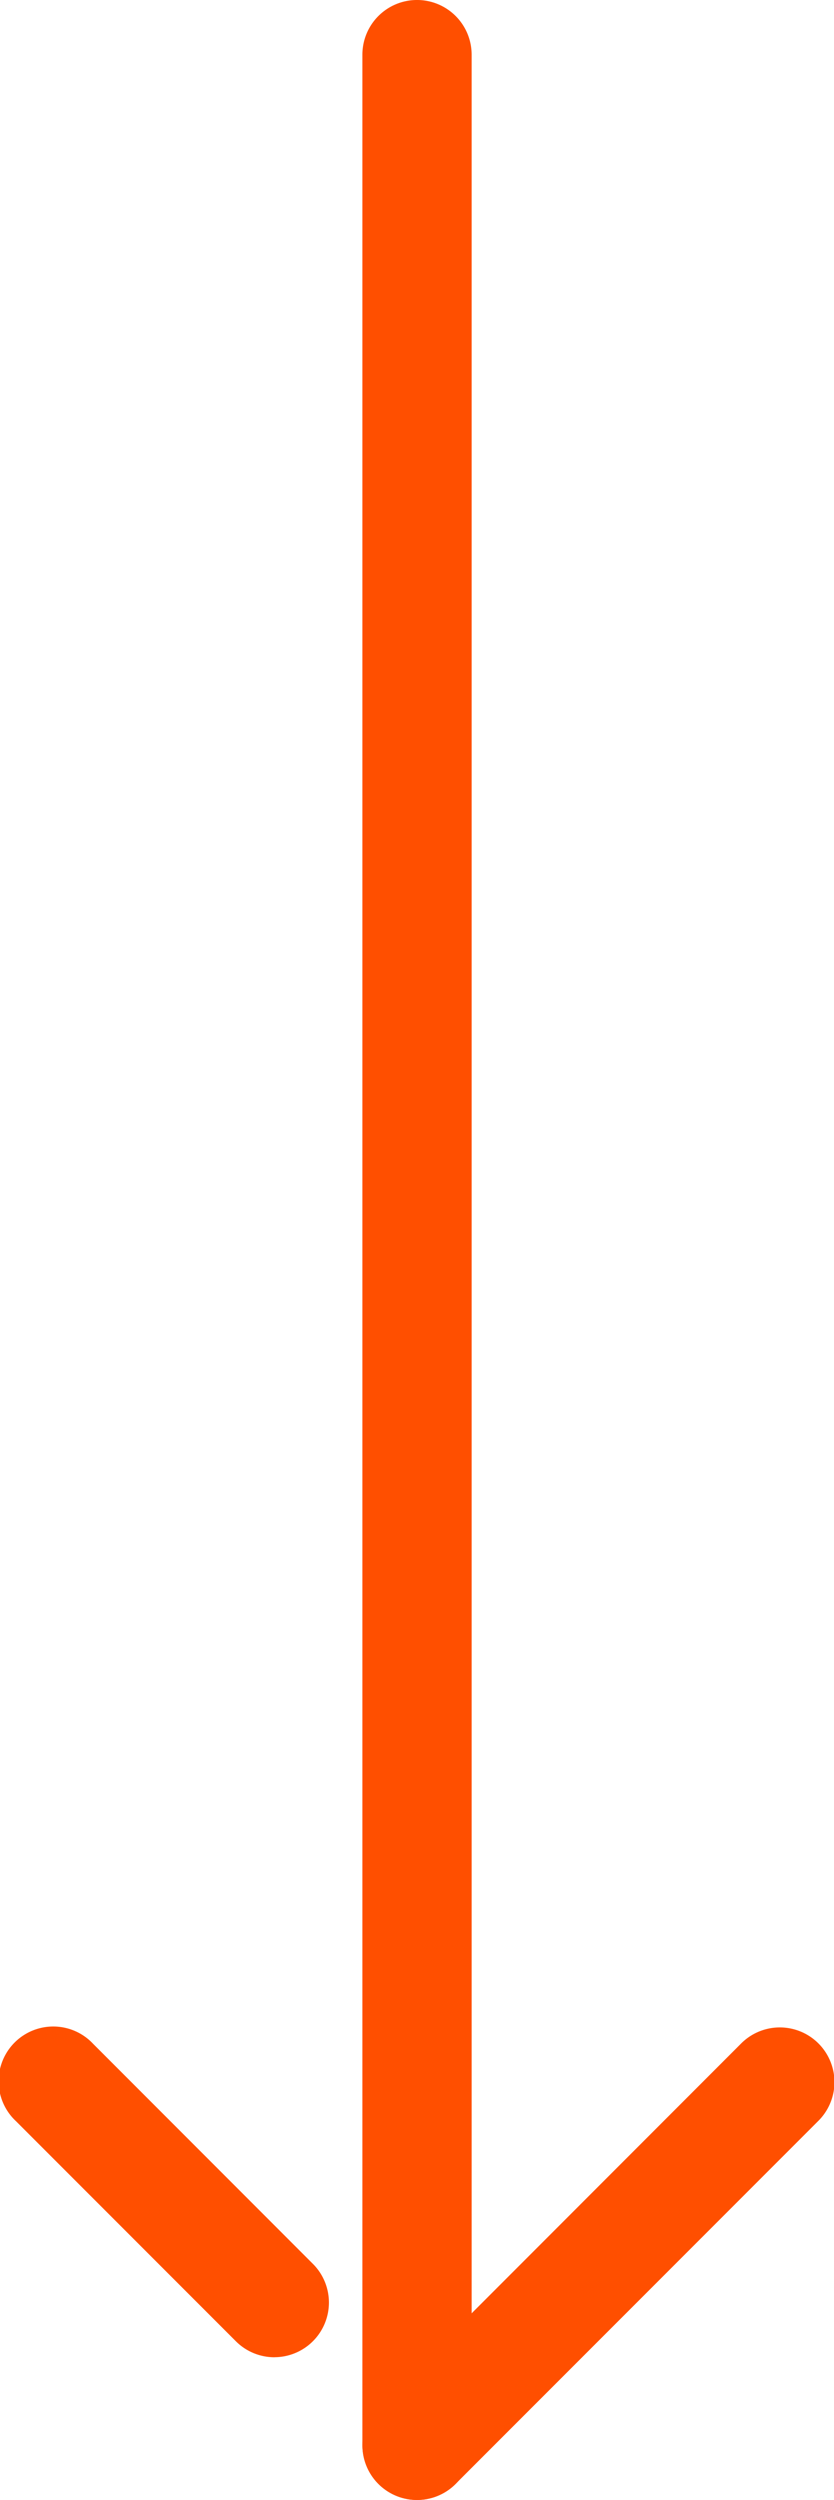
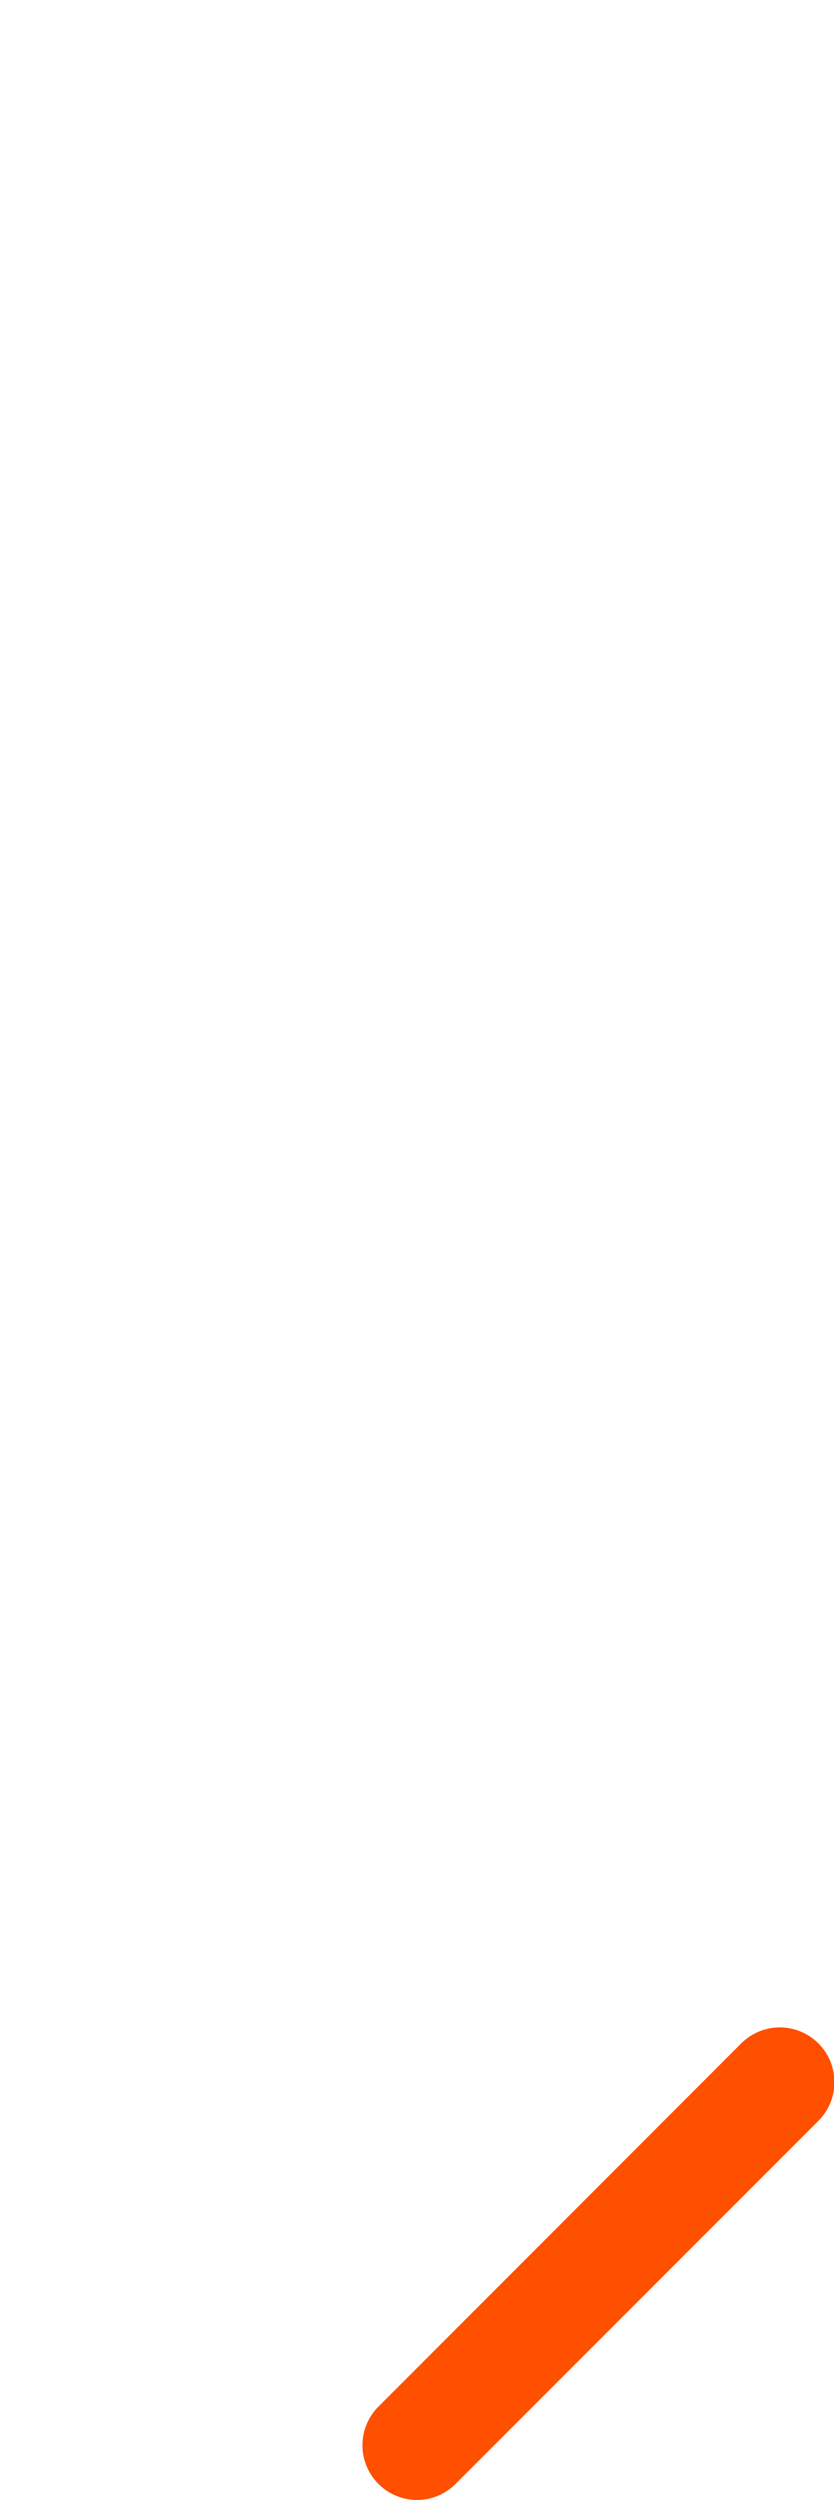
<svg xmlns="http://www.w3.org/2000/svg" width="50.131" height="150.11" viewBox="0 0 50.131 150.11">
  <defs>
    <style>.a{fill:#ff4f00;}</style>
  </defs>
  <g transform="translate(-350.439 -817.943)">
    <g transform="translate(-285 -1)">
      <g transform="translate(1626.696 226.943) rotate(90)">
        <g transform="translate(592 991.257) rotate(-90)">
-           <path class="a" d="M25.066,150.11a3.283,3.283,0,0,1-3.283-3.283V3.283a3.283,3.283,0,1,1,6.567,0V146.826A3.283,3.283,0,0,1,25.066,150.11ZM16.5,141.542a3.283,3.283,0,0,1-2.322-.961L.962,127.368A3.284,3.284,0,1,1,5.6,122.723l13.214,13.216a3.283,3.283,0,0,1-2.32,5.6Z" />
          <path class="a" d="M3.283,28.348a3.283,3.283,0,0,1-2.322-5.6L22.744.961a3.284,3.284,0,1,1,4.643,4.645L5.6,27.387A3.283,3.283,0,0,1,3.283,28.348Z" transform="translate(21.783 121.762)" />
        </g>
      </g>
    </g>
  </g>
</svg>